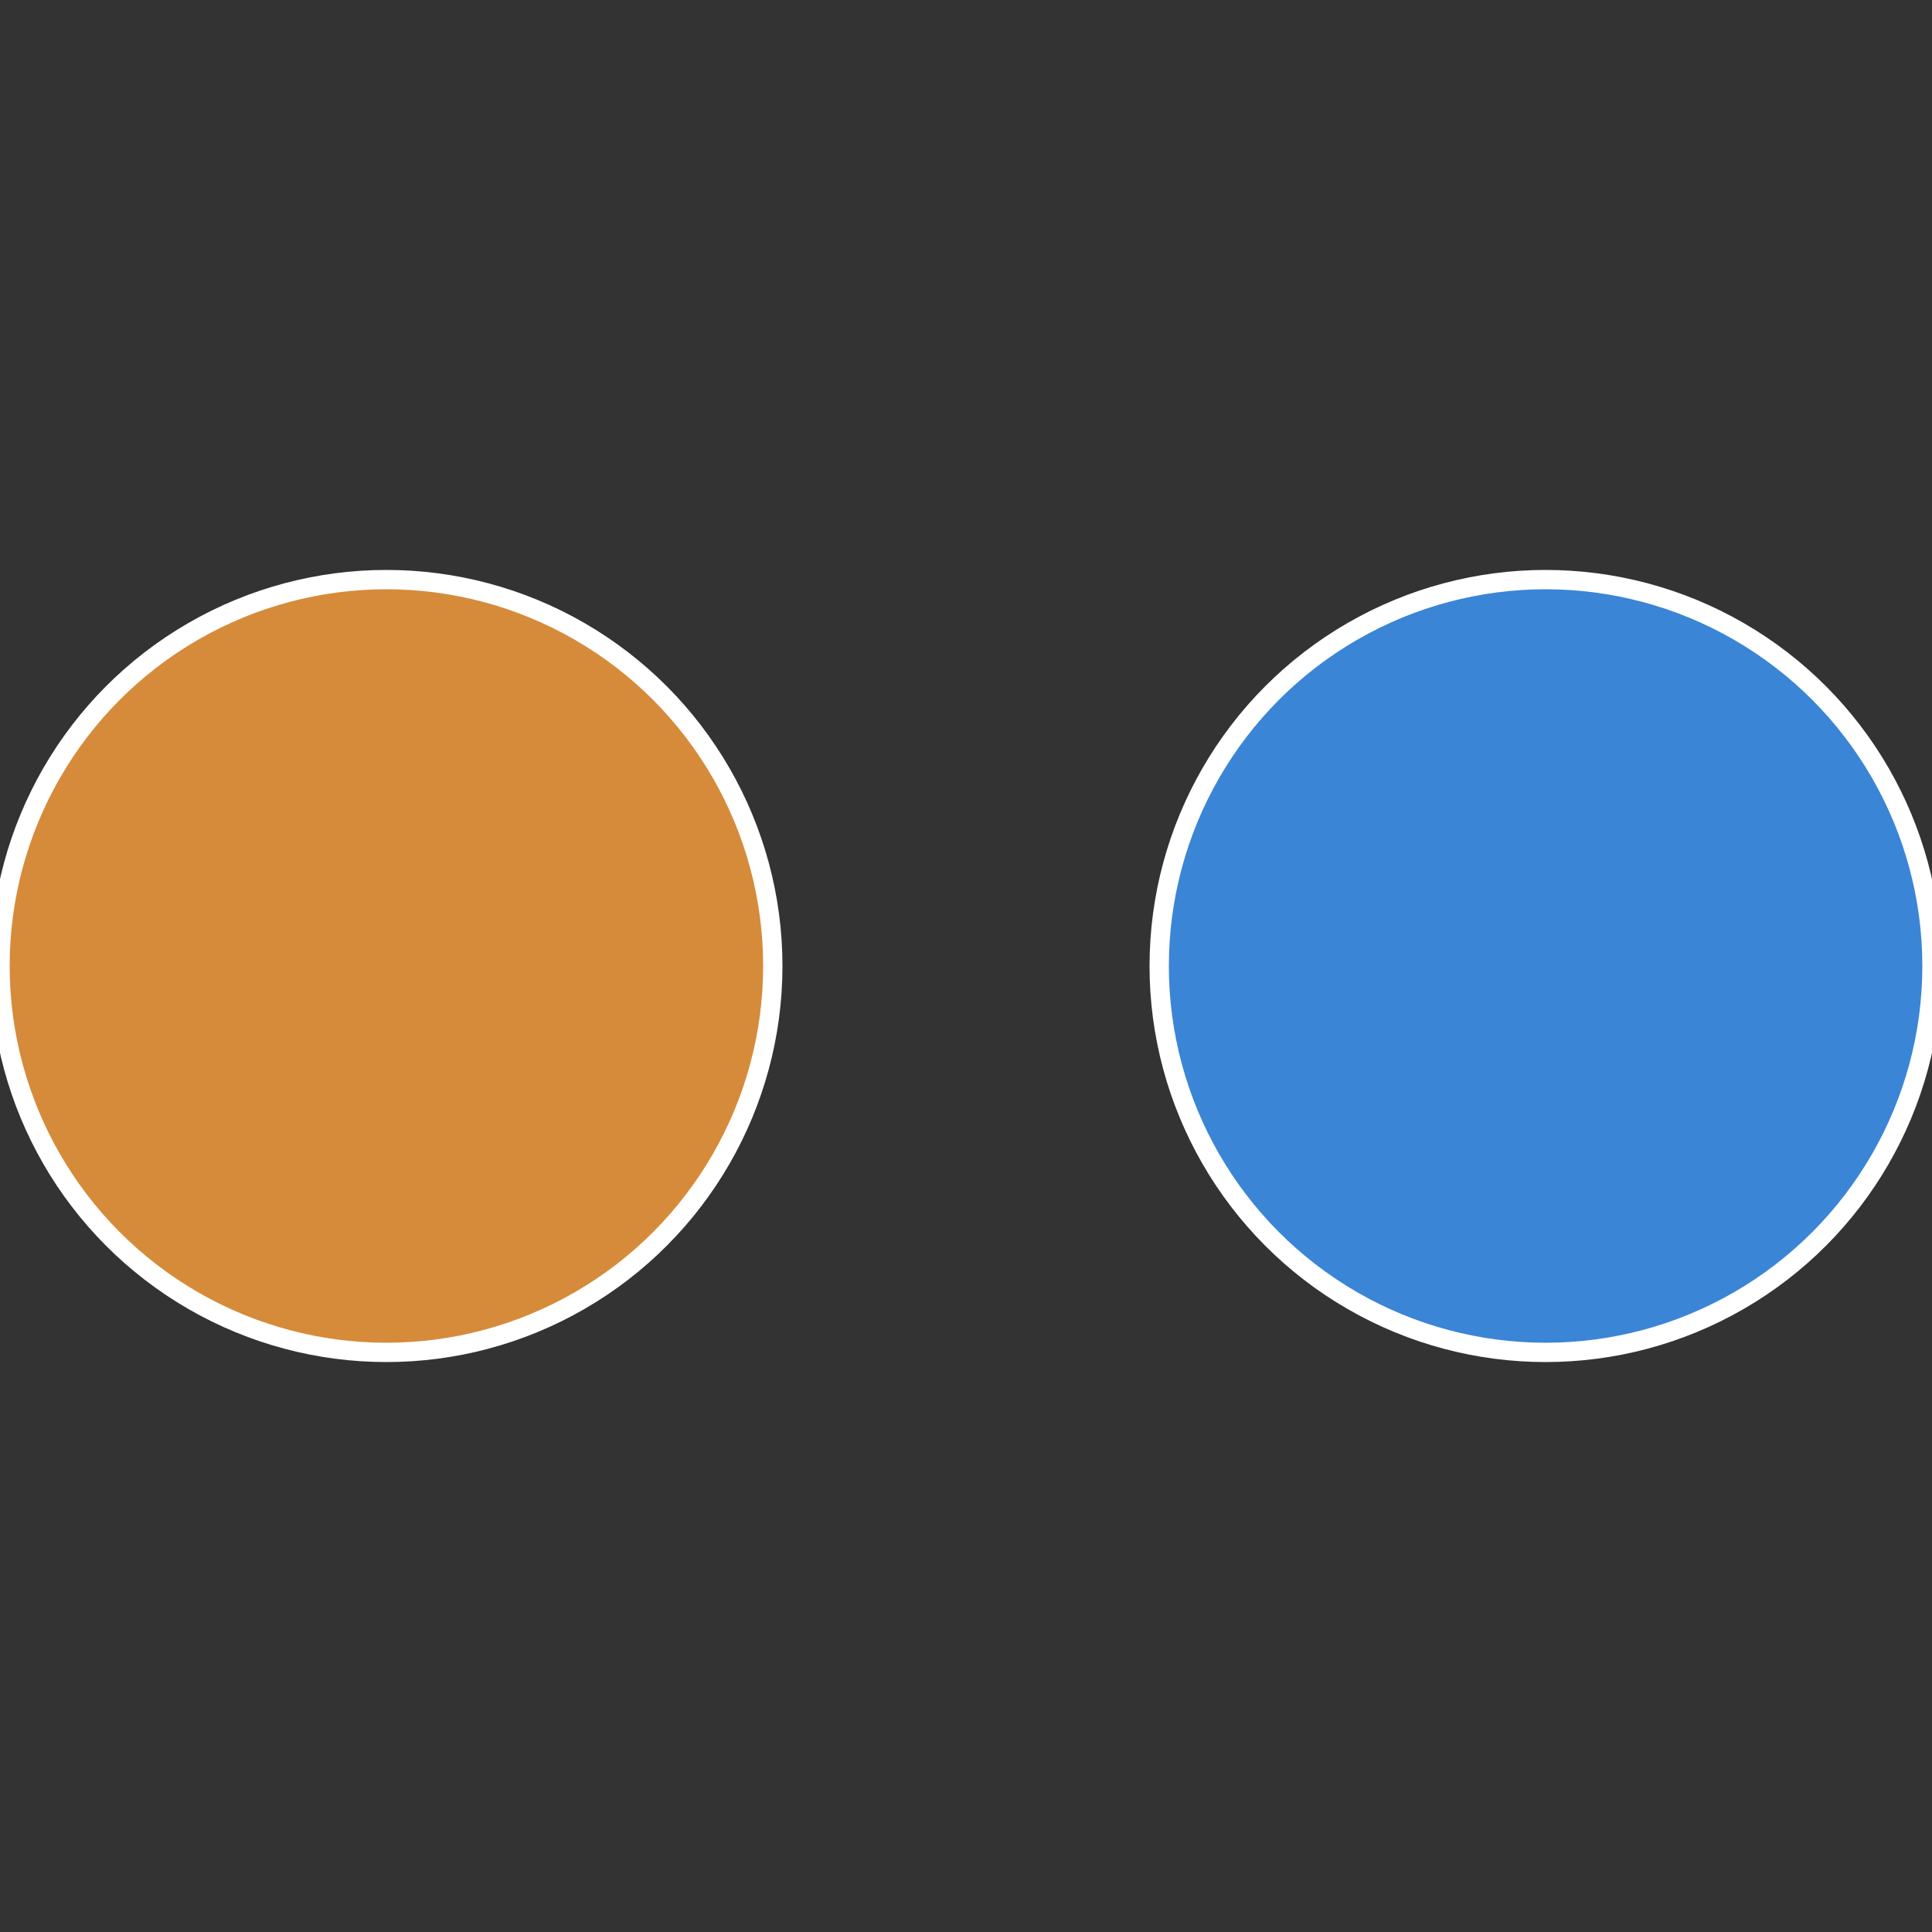
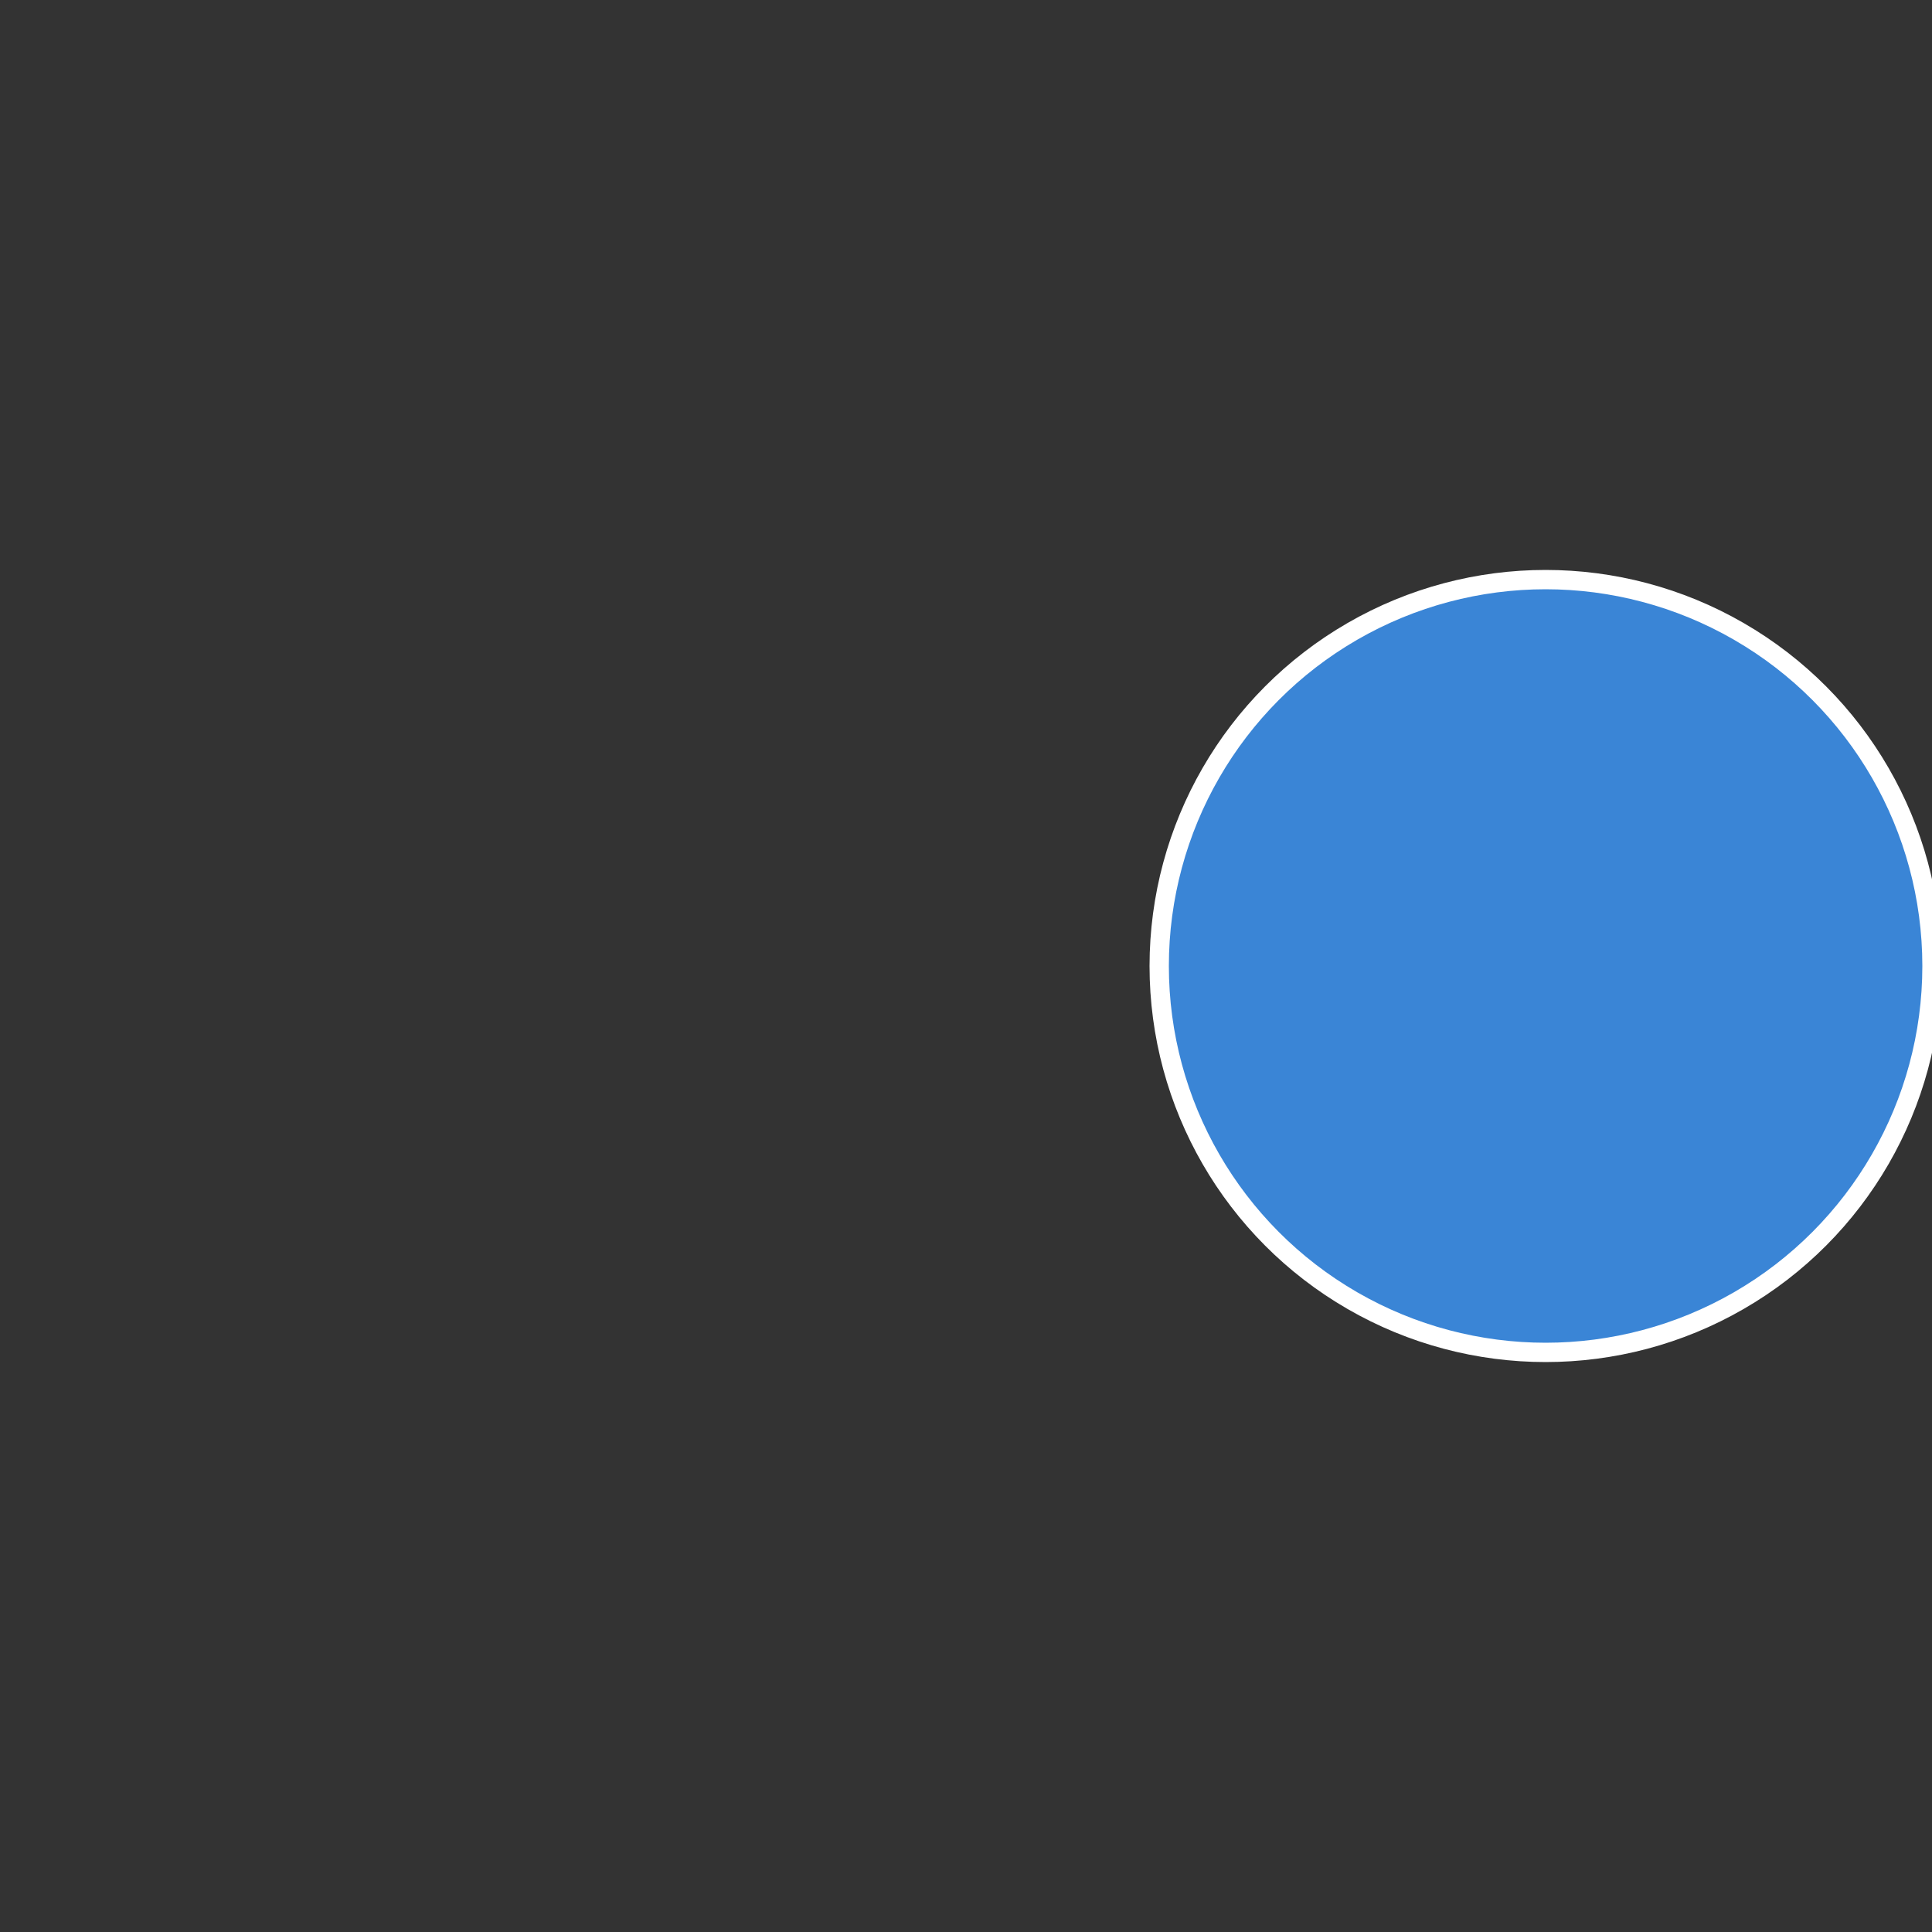
<svg xmlns="http://www.w3.org/2000/svg" width="500" height="500" viewBox="-1 -1 2 2">
  <rect x="-1" y="-1" width="2" height="2" fill="#333333" stroke="none" />
  <circle cx="0.6" cy="0" r="0.4" fill="#3a85d6" stroke="#fff" stroke-width="1%" />
-   <circle cx="-0.6" cy="7.3478807948841E-17" r="0.4" fill="#d68b3a" stroke="#fff" stroke-width="1%" />
</svg>